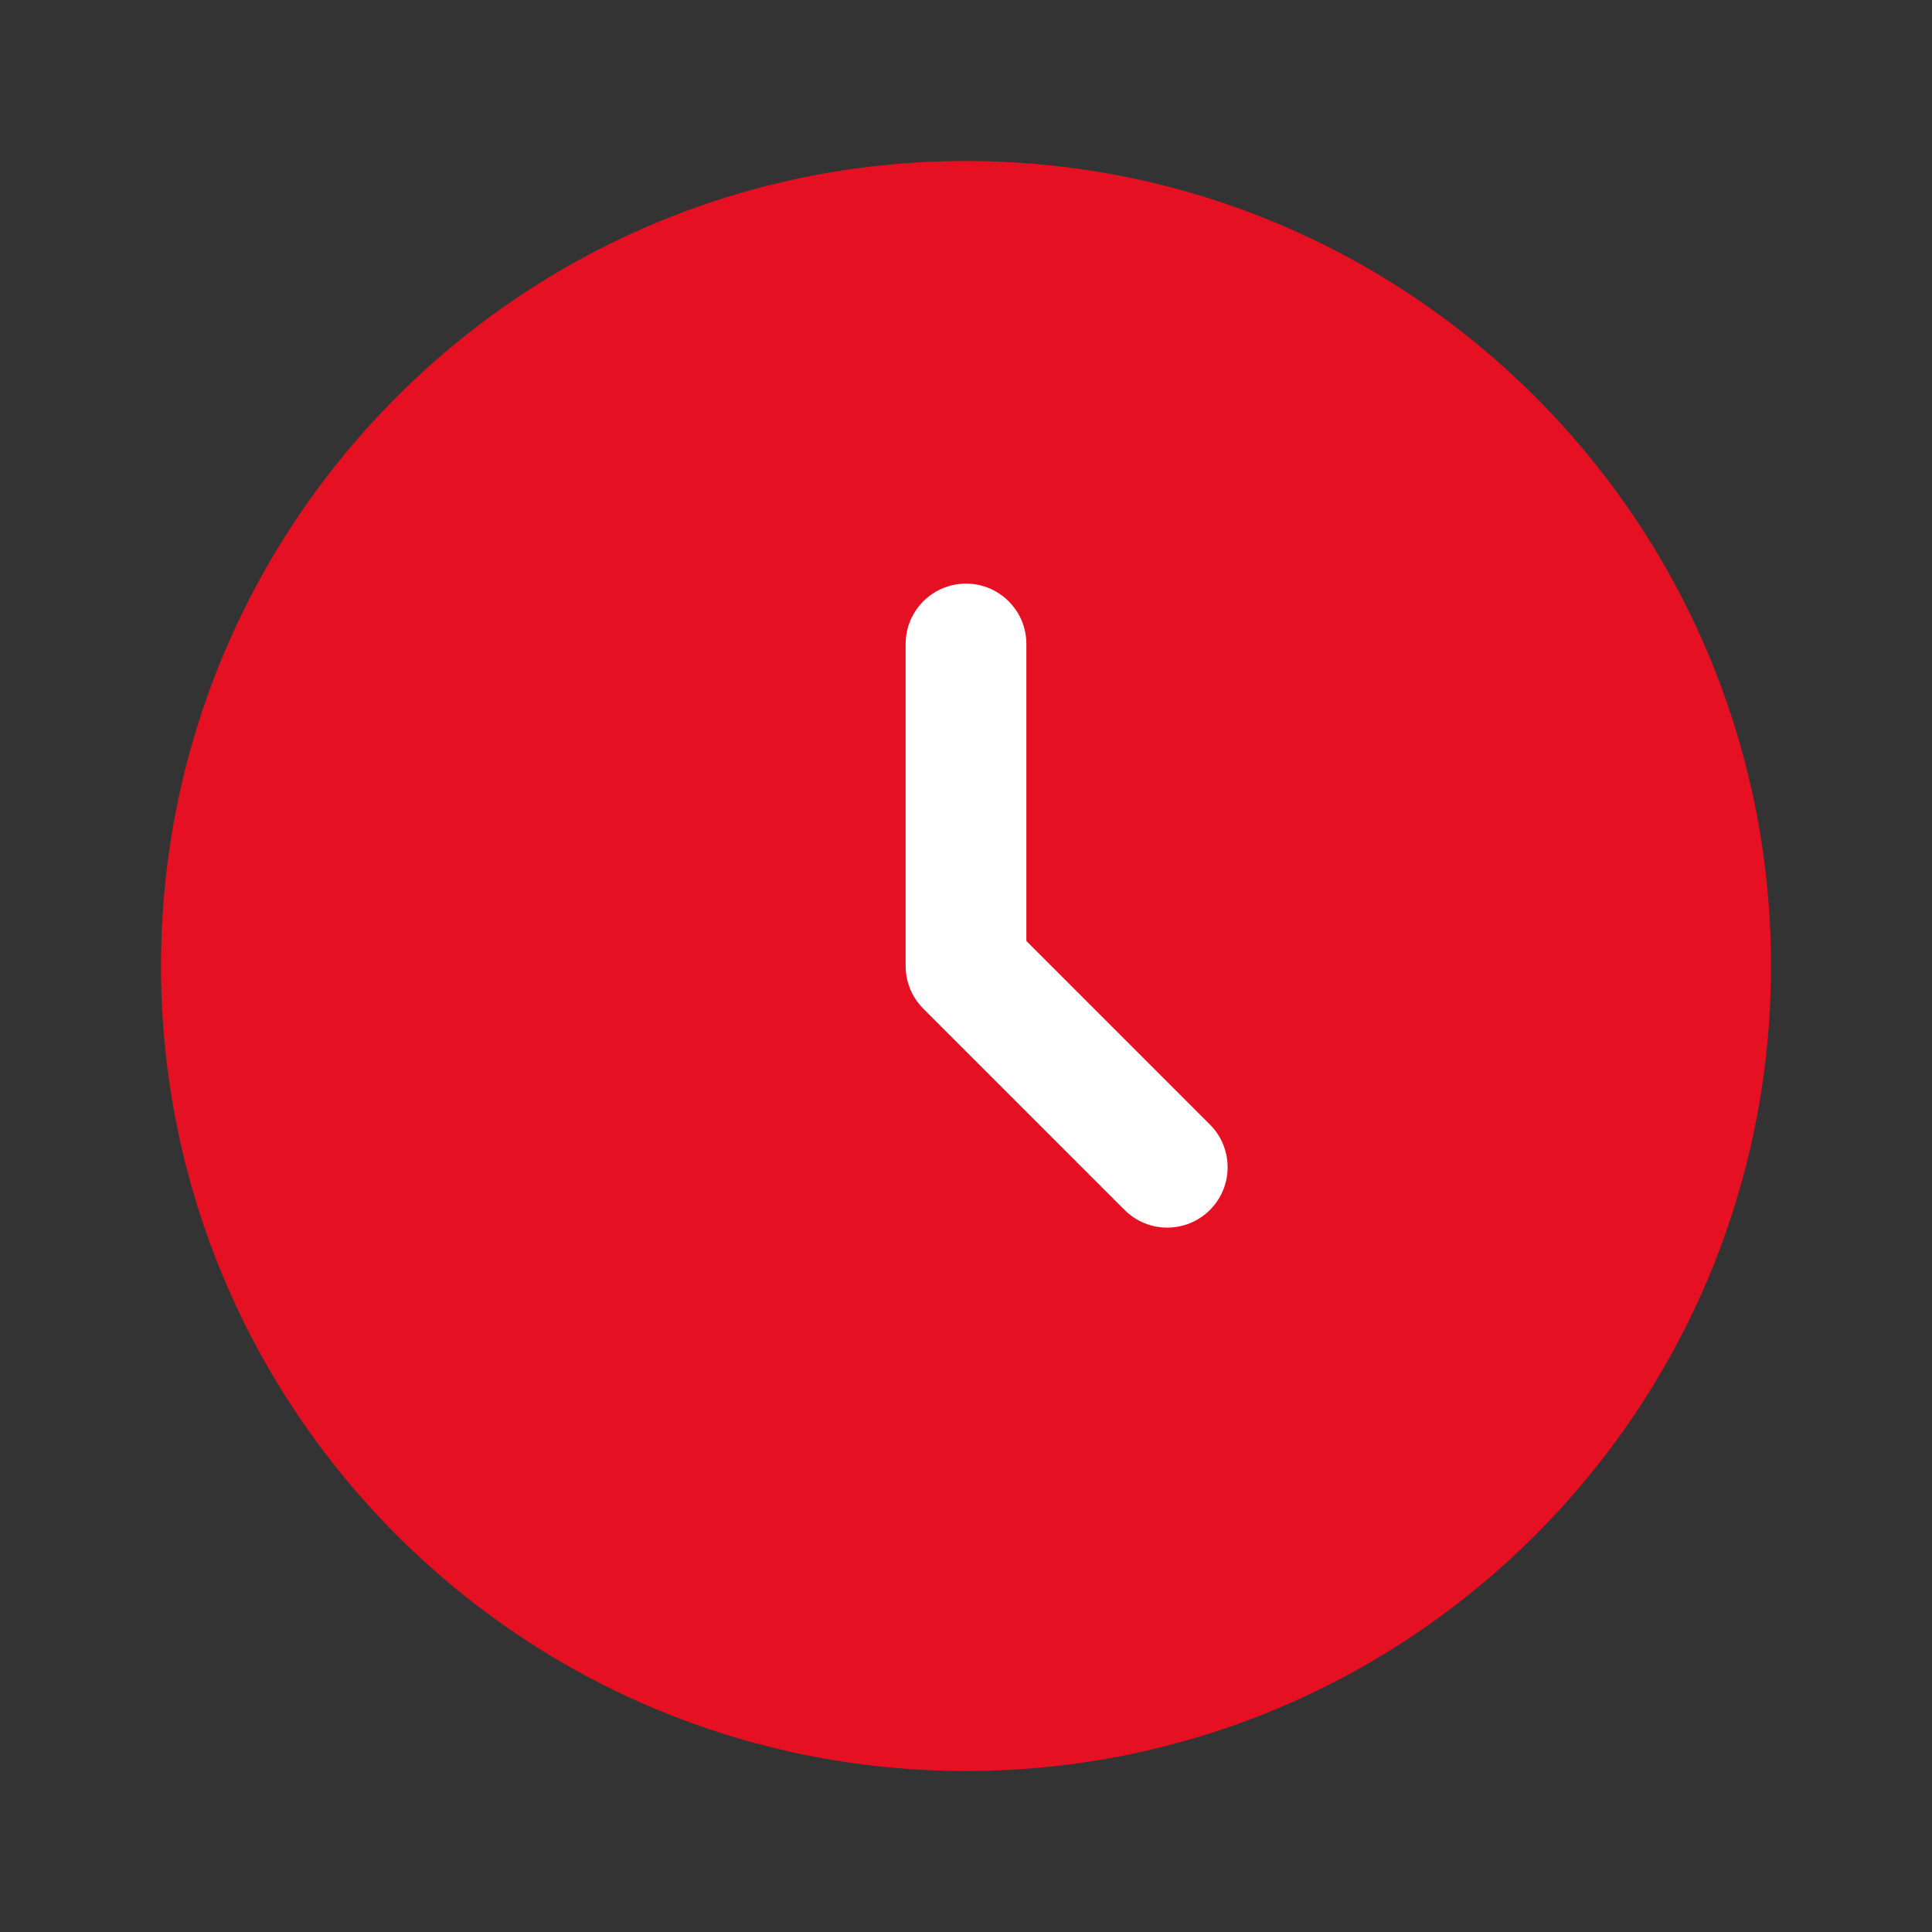
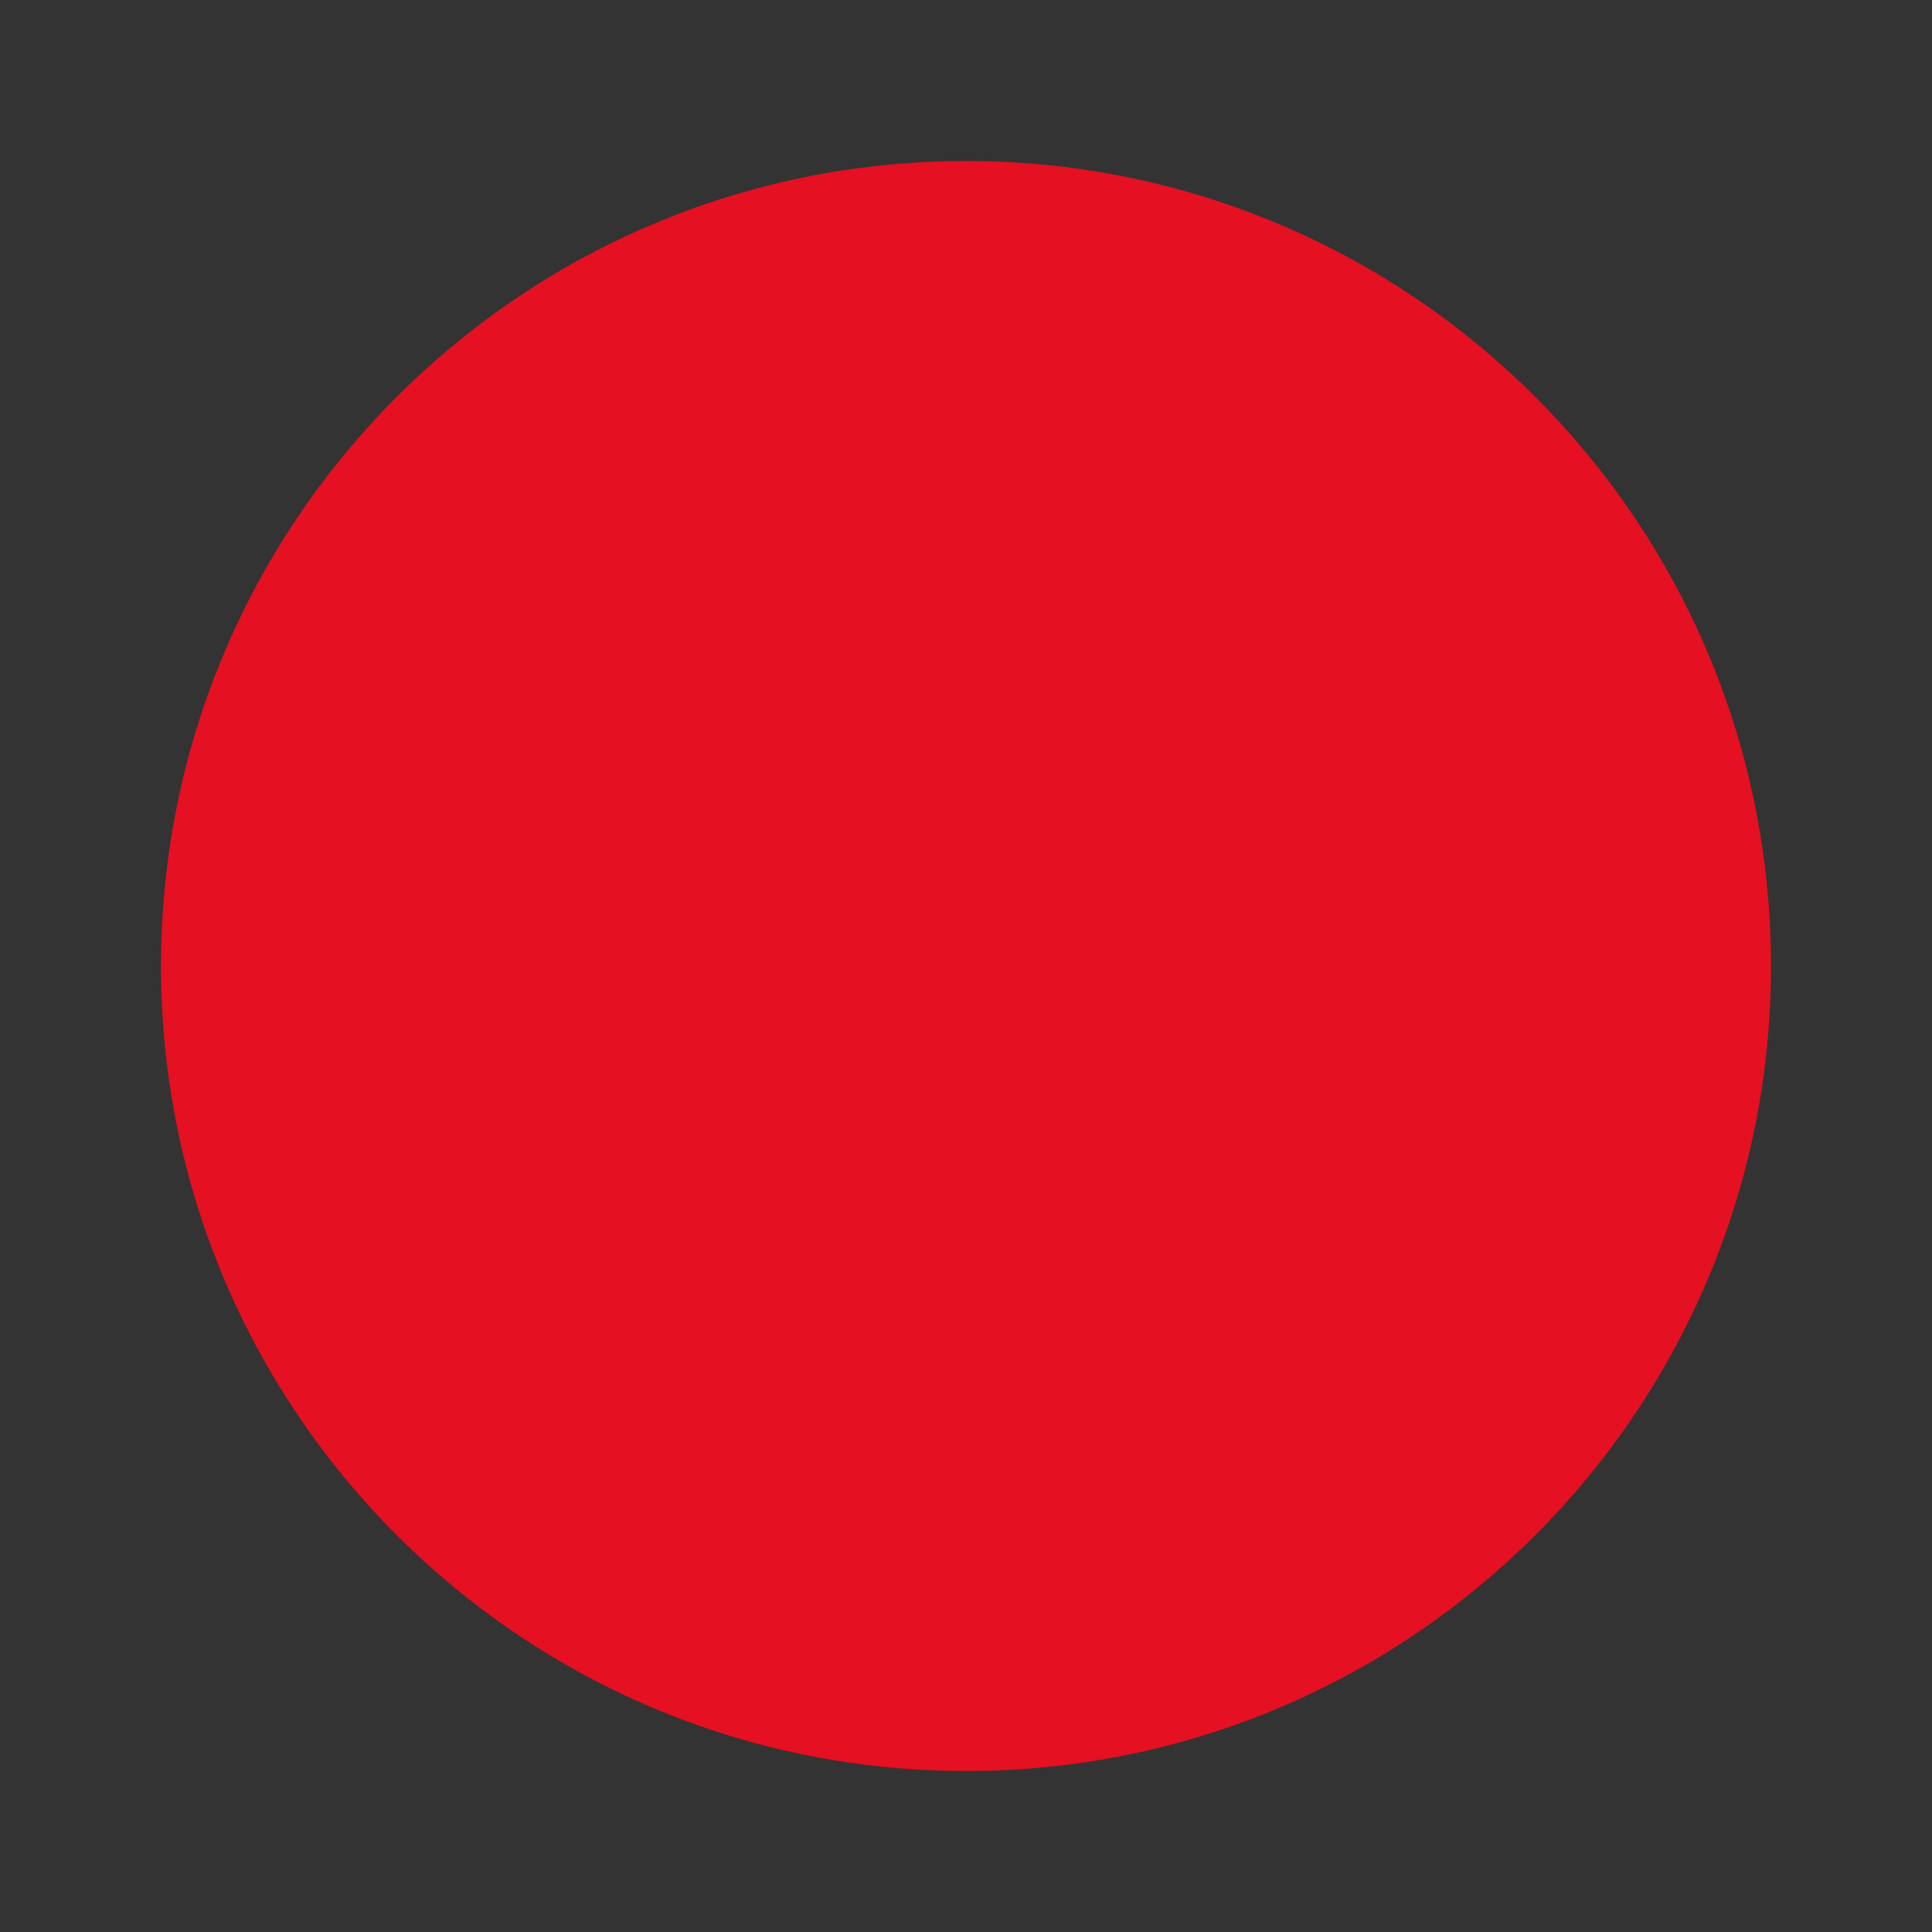
<svg xmlns="http://www.w3.org/2000/svg" width="800" height="800" viewBox="0 0 800 800" fill="none">
  <rect x="0" y="0" width="800" height="800" fill="#333333" stroke="none" />
  <path d="M400 733.333C584.093 733.333 733.333 584.093 733.333 400C733.333 215.905 584.093 66.667 400 66.667C215.905 66.667 66.667 215.905 66.667 400C66.667 584.093 215.905 733.333 400 733.333Z" fill="#E51021" />
-   <path fill-rule="evenodd" clip-rule="evenodd" d="M400 241.667C413.807 241.667 425 252.86 425 266.667V389.643L501.01 465.657C510.773 475.42 510.773 491.247 501.01 501.01C491.247 510.773 475.42 510.773 465.657 501.01L382.323 417.677C377.633 412.99 375 406.63 375 400V266.667C375 252.86 386.193 241.667 400 241.667Z" fill="white" />
</svg>